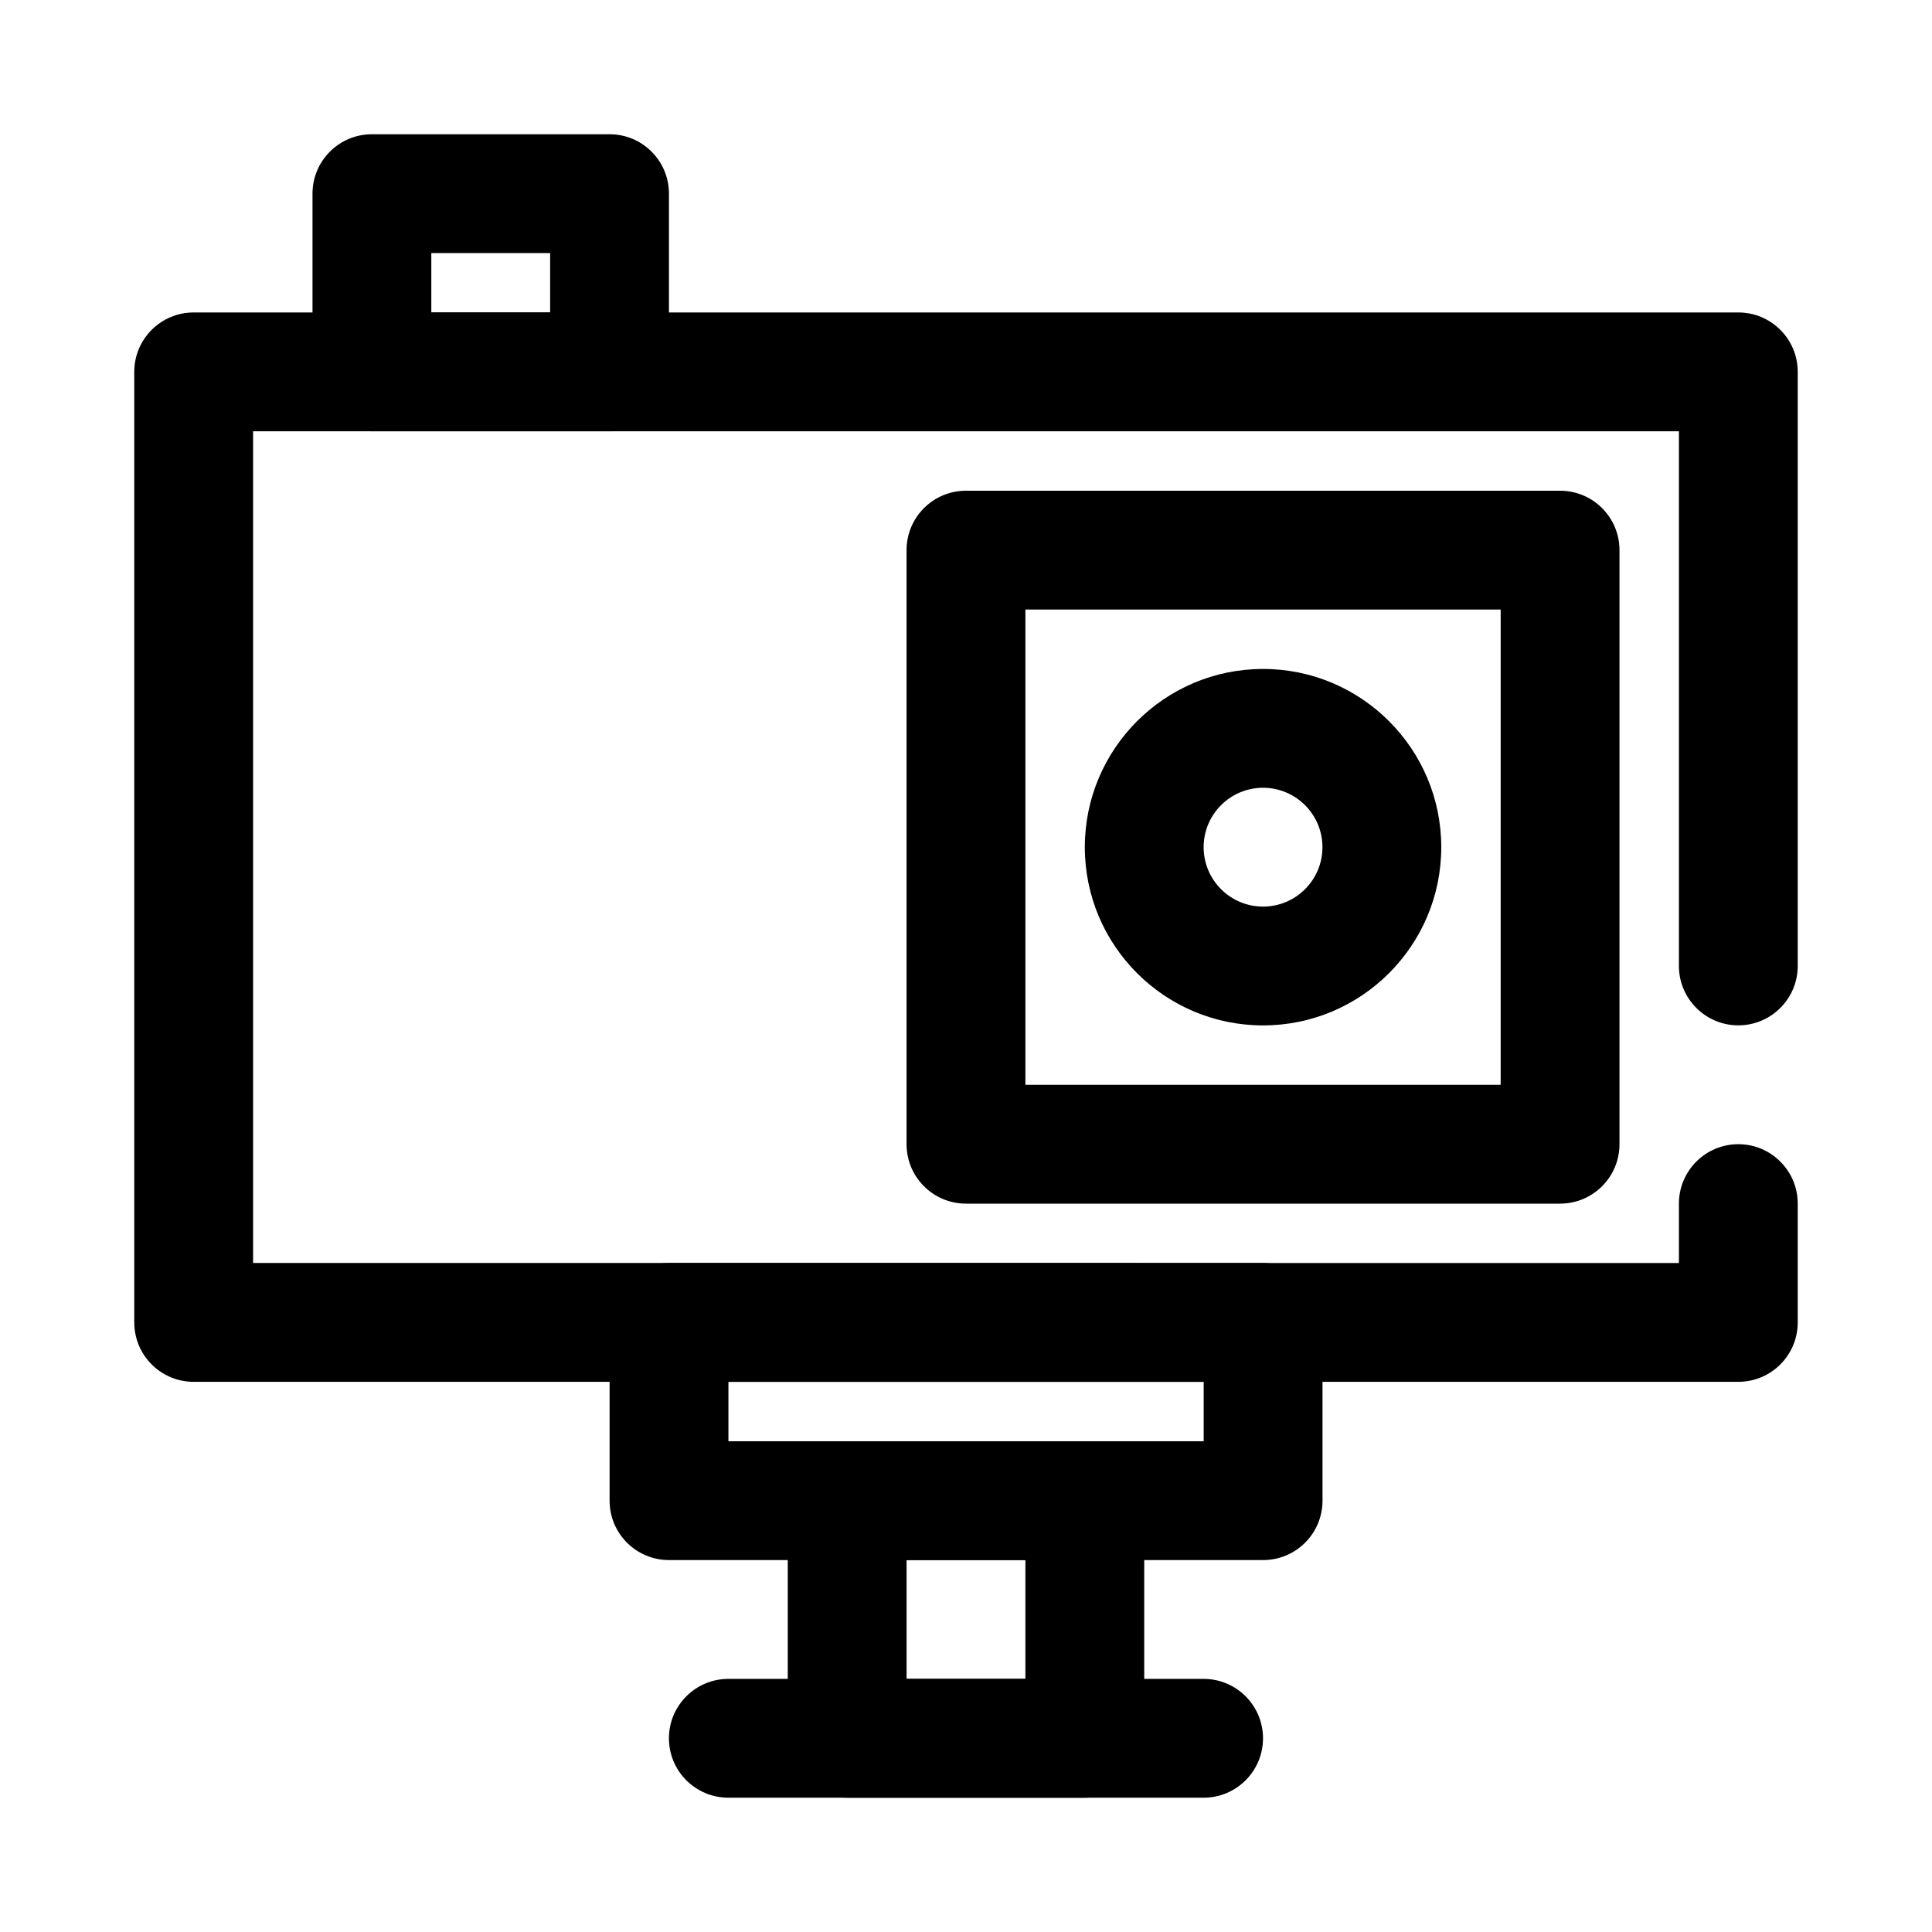
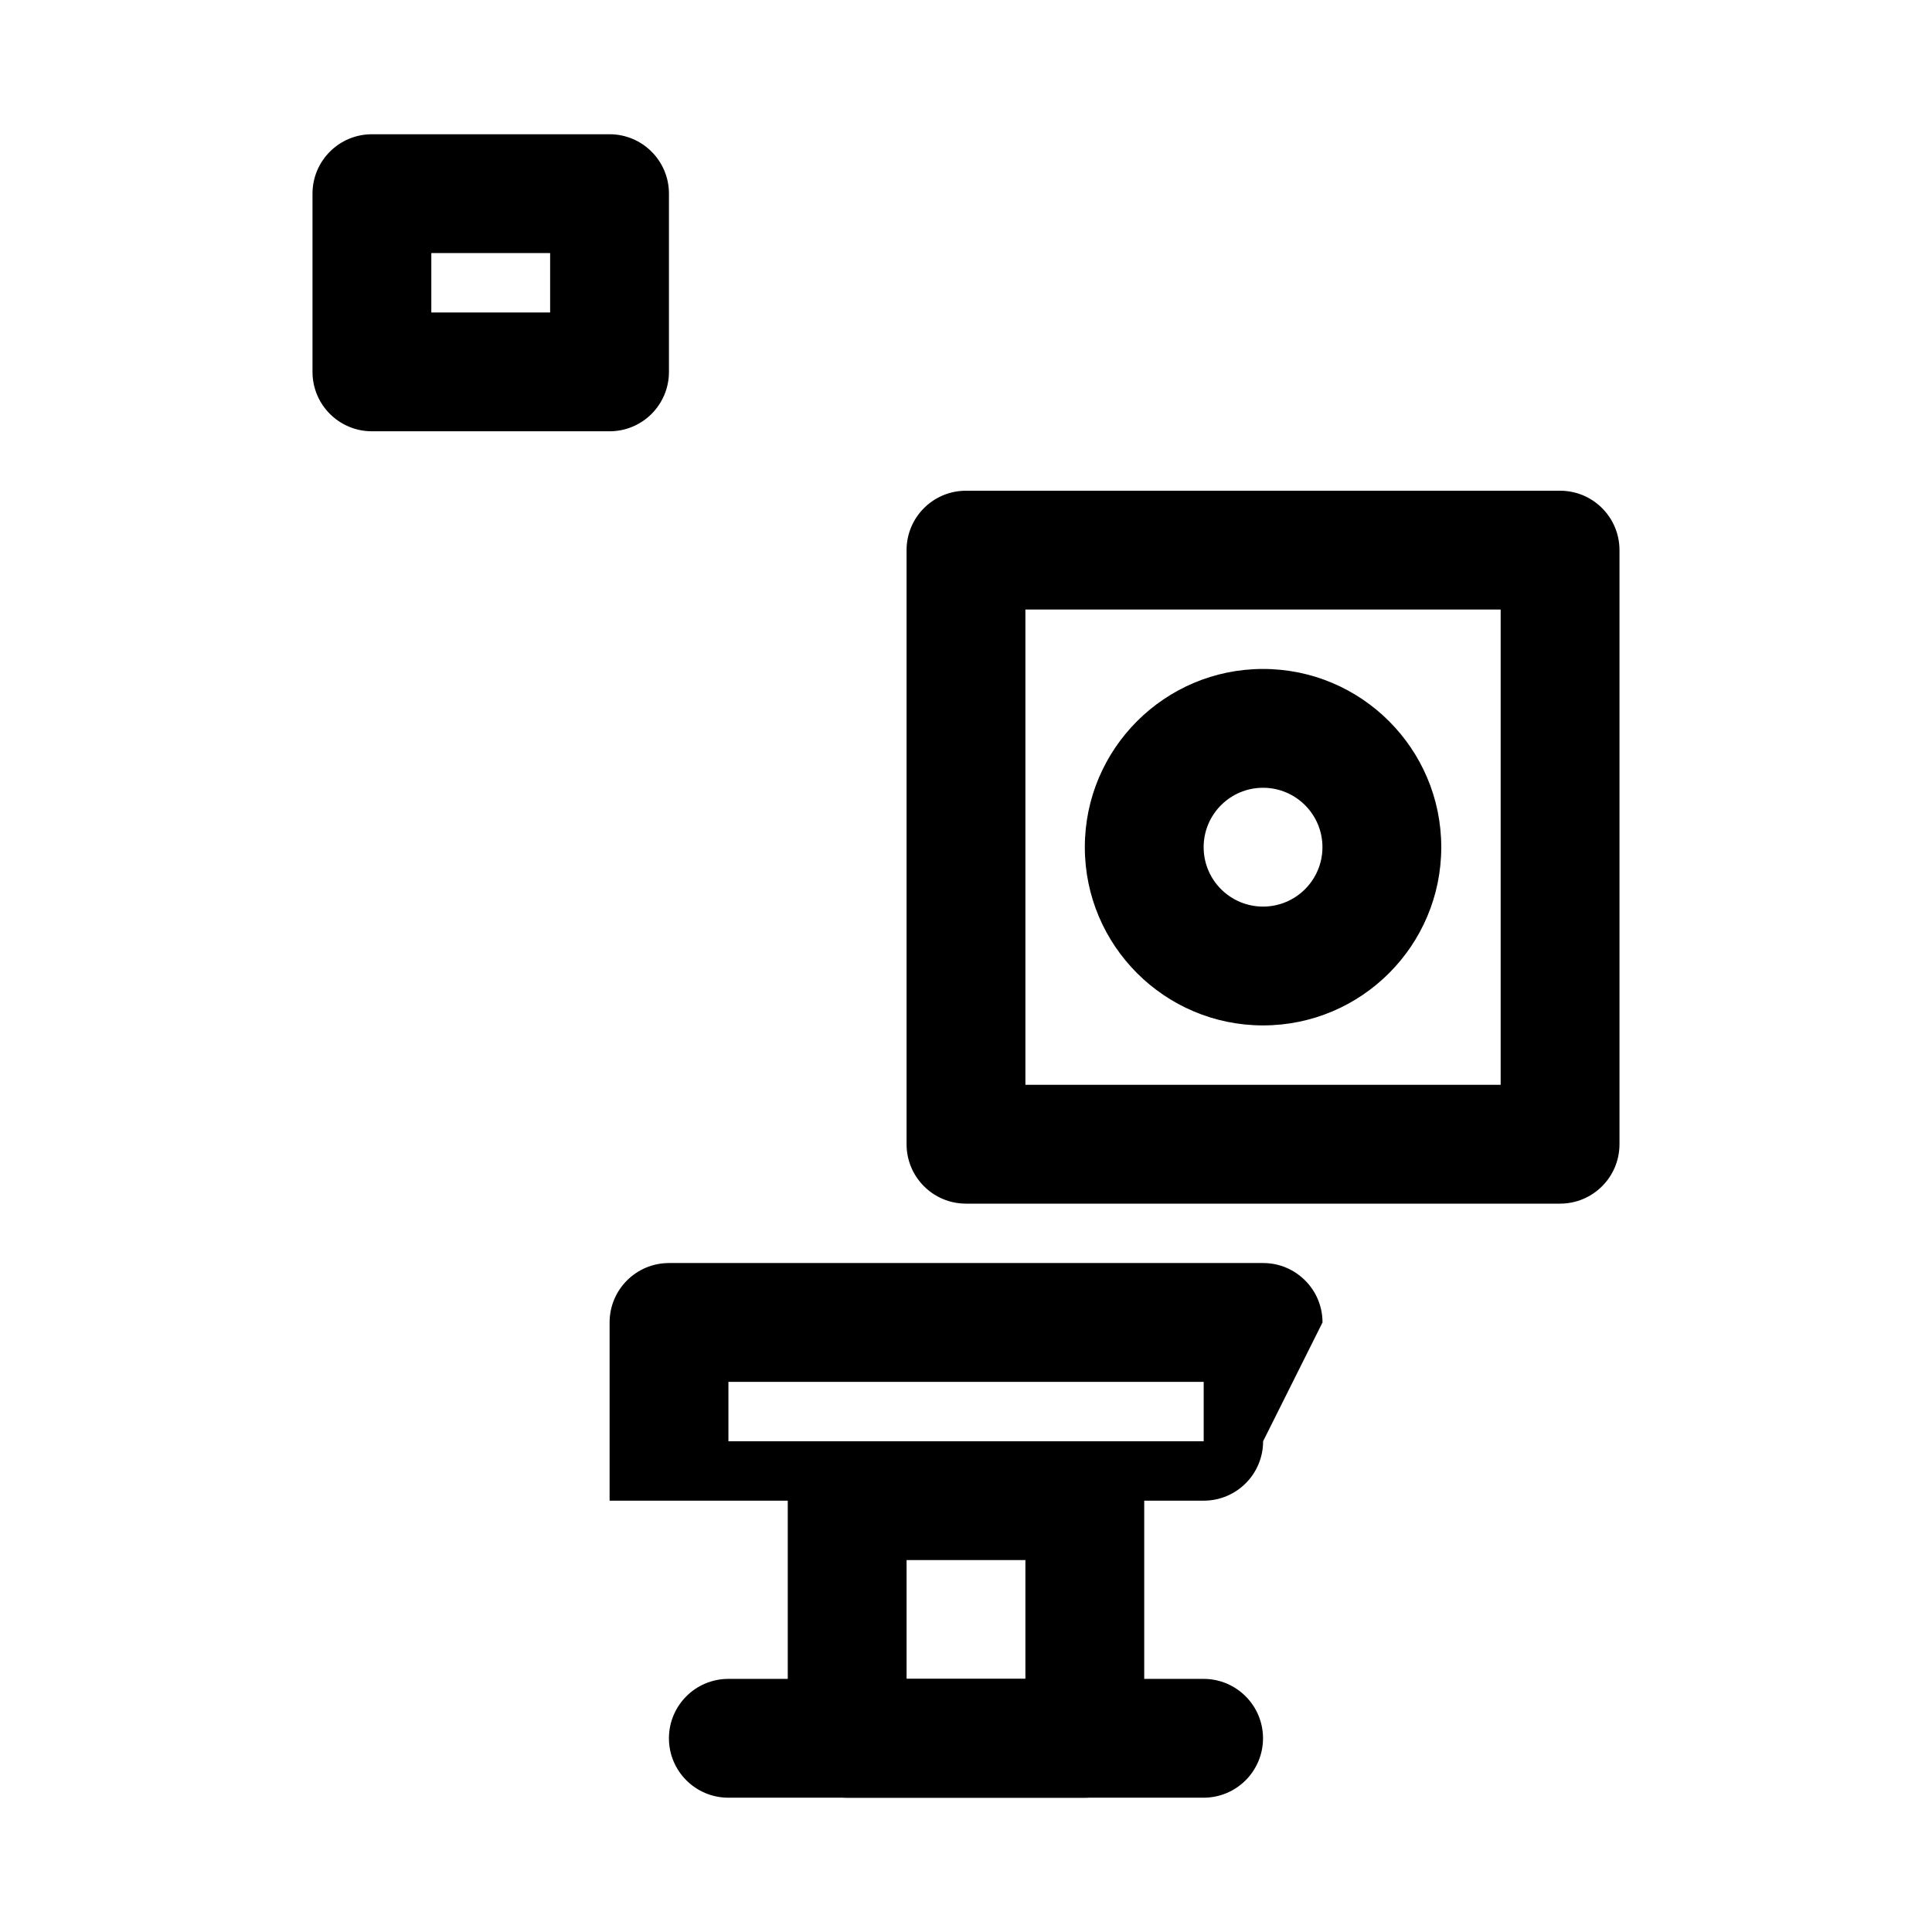
<svg xmlns="http://www.w3.org/2000/svg" fill="#000000" width="800px" height="800px" version="1.1" viewBox="144 144 512 512">
  <g fill-rule="evenodd">
-     <path d="m588.93 478.71v-15.742c0-8.691 7.059-15.746 15.746-15.746s15.742 7.055 15.742 15.746v31.488c0 8.695-7.047 15.742-15.742 15.742h-409.35c-8.691 0-15.742-7.047-15.742-15.742v-251.91c0-8.699 7.051-15.742 15.742-15.742h409.35c8.695 0 15.742 7.043 15.742 15.742v157.44c0 8.691-7.055 15.742-15.742 15.742s-15.746-7.051-15.746-15.742v-141.7h-377.86v220.41z" />
    <path d="m337.02 620.41h125.95c8.688 0 15.742-7.051 15.742-15.742s-7.055-15.746-15.742-15.746h-125.95c-8.691 0-15.746 7.055-15.746 15.746s7.055 15.742 15.746 15.742z" />
    <path d="m573.18 289.79c0-8.699-7.047-15.742-15.746-15.742h-157.44c-8.699 0-15.746 7.043-15.746 15.742v157.44c0 8.699 7.047 15.746 15.746 15.746h157.44c8.699 0 15.746-7.047 15.746-15.746zm-157.44 15.746v125.95h125.95v-125.95z" />
    <path d="m478.72 321.28c-26.062 0-47.23 21.168-47.23 47.234 0 26.062 21.168 47.23 47.23 47.23s47.23-21.168 47.23-47.23c0-26.066-21.168-47.234-47.23-47.234zm0 31.488c8.691 0 15.742 7.055 15.742 15.746 0 8.688-7.051 15.742-15.742 15.742s-15.742-7.055-15.742-15.742c0-8.691 7.051-15.746 15.742-15.746z" />
    <path d="m321.28 195.32c0-8.695-7.043-15.742-15.742-15.742h-62.977c-8.699 0-15.746 7.047-15.746 15.742v47.234c0 8.699 7.047 15.742 15.746 15.742h62.977c8.699 0 15.742-7.043 15.742-15.742zm-62.977 15.746v15.742h31.488v-15.742z" />
-     <path d="m494.48 494.46c0-8.695-7.047-15.742-15.746-15.742h-157.44c-8.699 0-15.746 7.047-15.746 15.742v47.234c0 8.699 7.047 15.742 15.746 15.742h157.44c8.699 0 15.746-7.043 15.746-15.742zm-157.44 15.746v15.742h125.95v-15.742z" />
+     <path d="m494.48 494.46c0-8.695-7.047-15.742-15.746-15.742h-157.44c-8.699 0-15.746 7.047-15.746 15.742v47.234h157.44c8.699 0 15.746-7.043 15.746-15.742zm-157.44 15.746v15.742h125.95v-15.742z" />
    <path d="m447.23 541.69c0-8.691-7.051-15.742-15.746-15.742h-62.977c-8.695 0-15.742 7.051-15.742 15.742v62.977c0 8.691 7.047 15.746 15.742 15.746h62.977c8.695 0 15.746-7.055 15.746-15.746zm-62.977 15.746v31.488h31.488v-31.488z" />
  </g>
</svg>